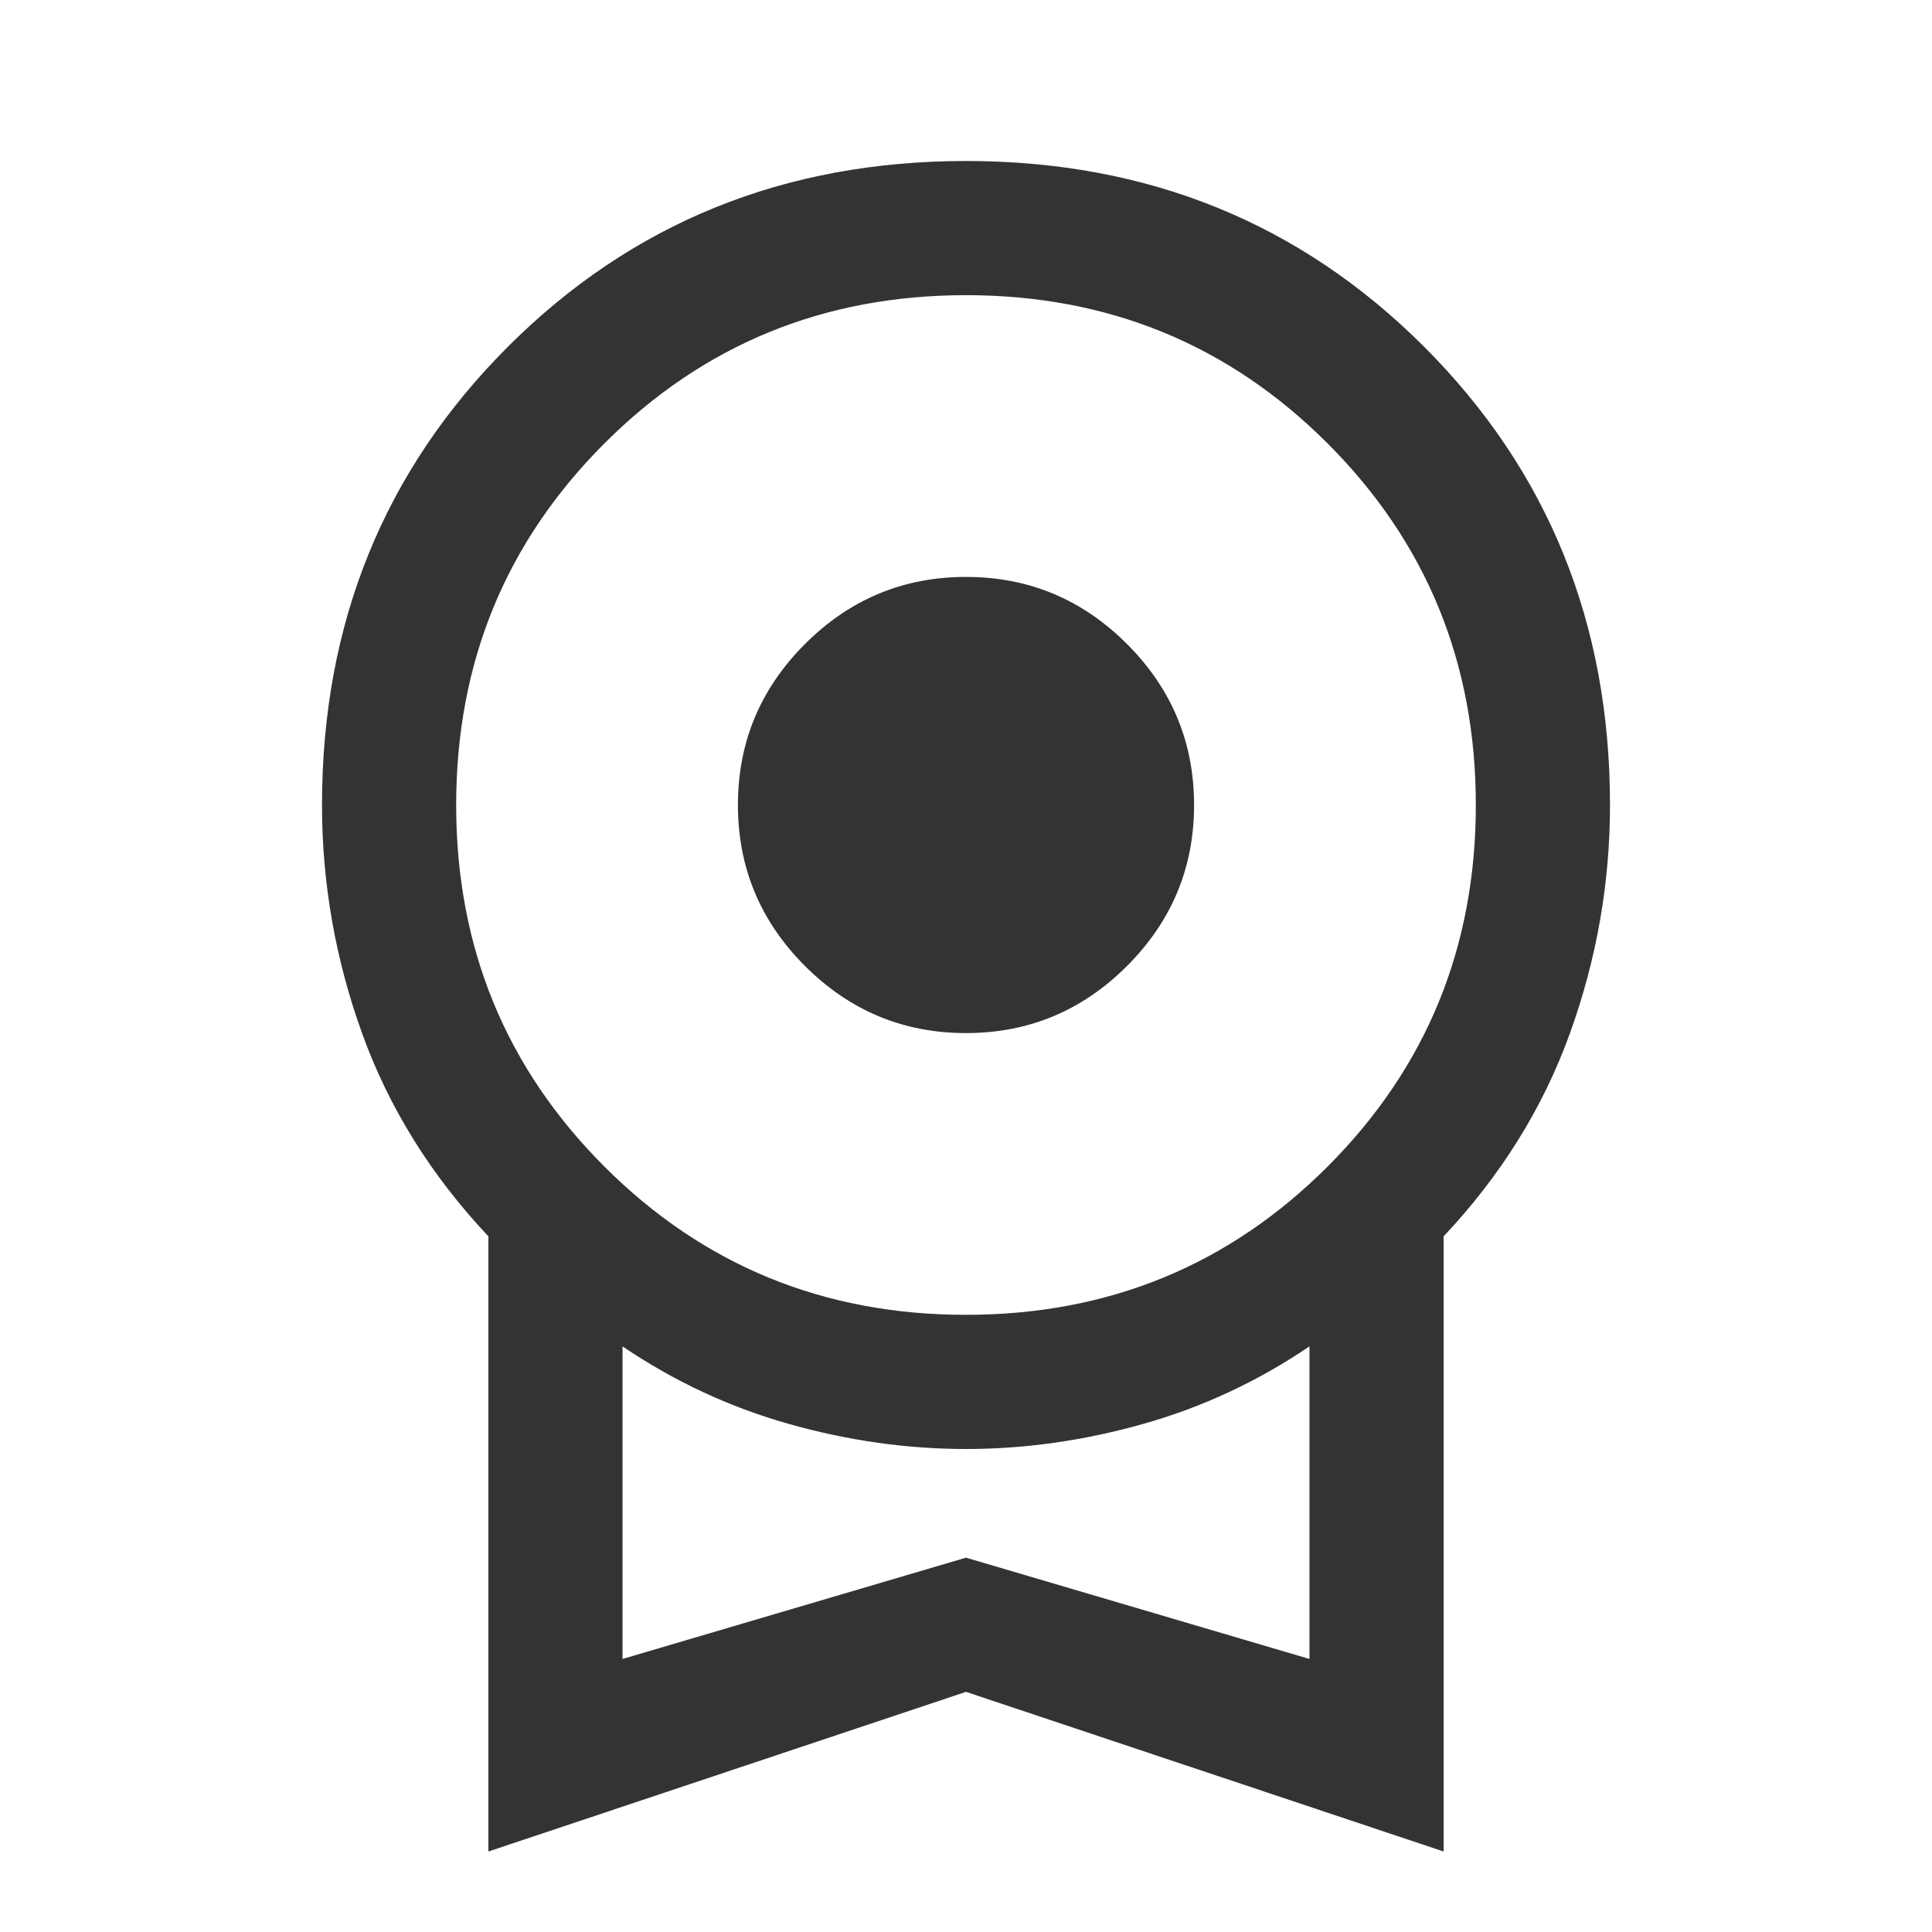
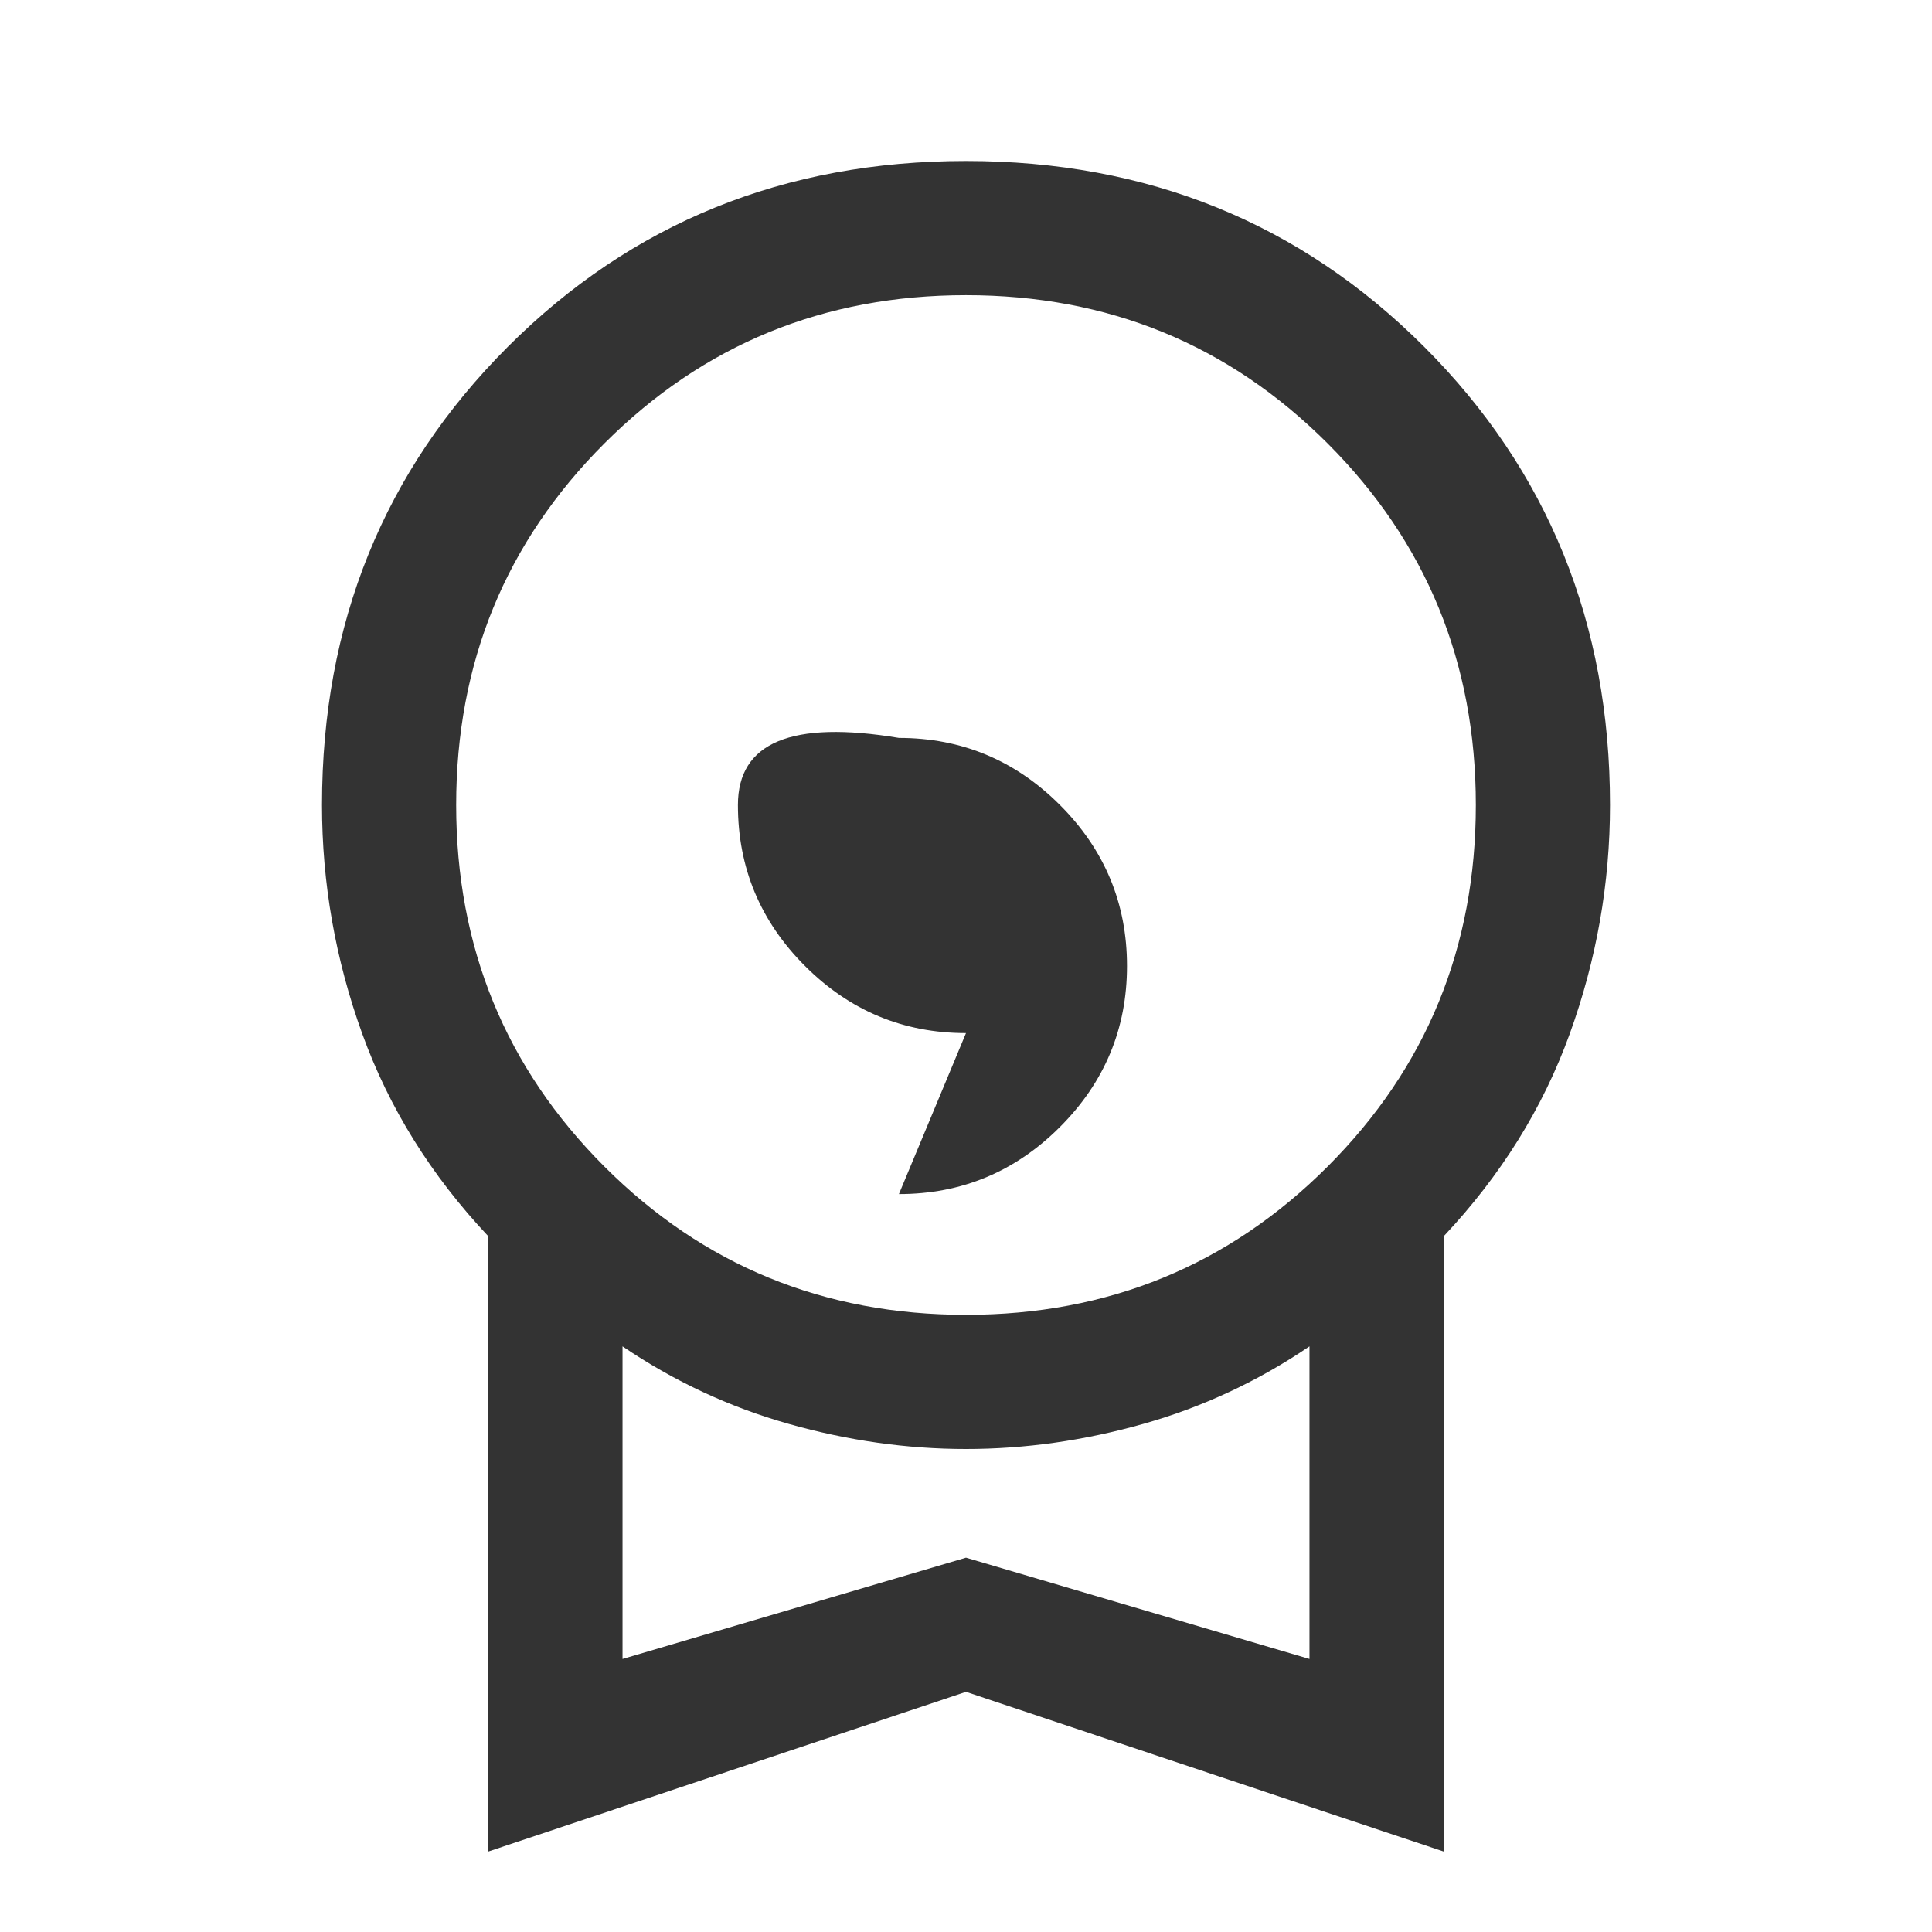
<svg xmlns="http://www.w3.org/2000/svg" fill="#333333" width="40px" viewBox="0 -960 960 960" height="40px">
-   <path d="M480-446.67q-46.67 0-80-33.33t-33.33-80q0-46.67 33.33-80t80-33.33q46.67 0 80 33.33t33.33 80q0 46.67-33.33 80t-80 33.33ZM242.67-40v-305.67Q200-391 180-446.33 160-501.67 160-560q0-135.33 92.33-227.67Q344.67-880 480-880q135.33 0 227.67 92.33Q800-695.33 800-560q0 58.33-20 113.67-20 55.33-62.67 100.66V-40L480-119.33 242.67-40ZM480-306.67q106 0 179.67-73.66Q733.33-454 733.33-560q0-106-73.66-179.67Q586-813.33 480-813.33q-106 0-179.67 73.66Q226.67-666 226.67-560q0 106 73.66 179.67Q374-306.67 480-306.67Zm-170.67 171L480-186l170.67 50.33V-291q-38.34 26-82.5 38.5Q524-240 480-240t-88.17-12.5q-44.16-12.5-82.5-38.5v155.33Zm170.67-78Z" />
+   <path d="M480-446.67q-46.67 0-80-33.33t-33.33-80t80-33.33q46.67 0 80 33.33t33.33 80q0 46.67-33.33 80t-80 33.33ZM242.67-40v-305.67Q200-391 180-446.33 160-501.67 160-560q0-135.33 92.33-227.67Q344.67-880 480-880q135.33 0 227.67 92.33Q800-695.33 800-560q0 58.33-20 113.67-20 55.33-62.67 100.66V-40L480-119.33 242.67-40ZM480-306.67q106 0 179.67-73.66Q733.33-454 733.33-560q0-106-73.66-179.67Q586-813.33 480-813.33q-106 0-179.67 73.66Q226.67-666 226.67-560q0 106 73.66 179.67Q374-306.67 480-306.67Zm-170.67 171L480-186l170.67 50.33V-291q-38.34 26-82.5 38.5Q524-240 480-240t-88.17-12.5q-44.16-12.5-82.5-38.5v155.33Zm170.67-78Z" />
</svg>